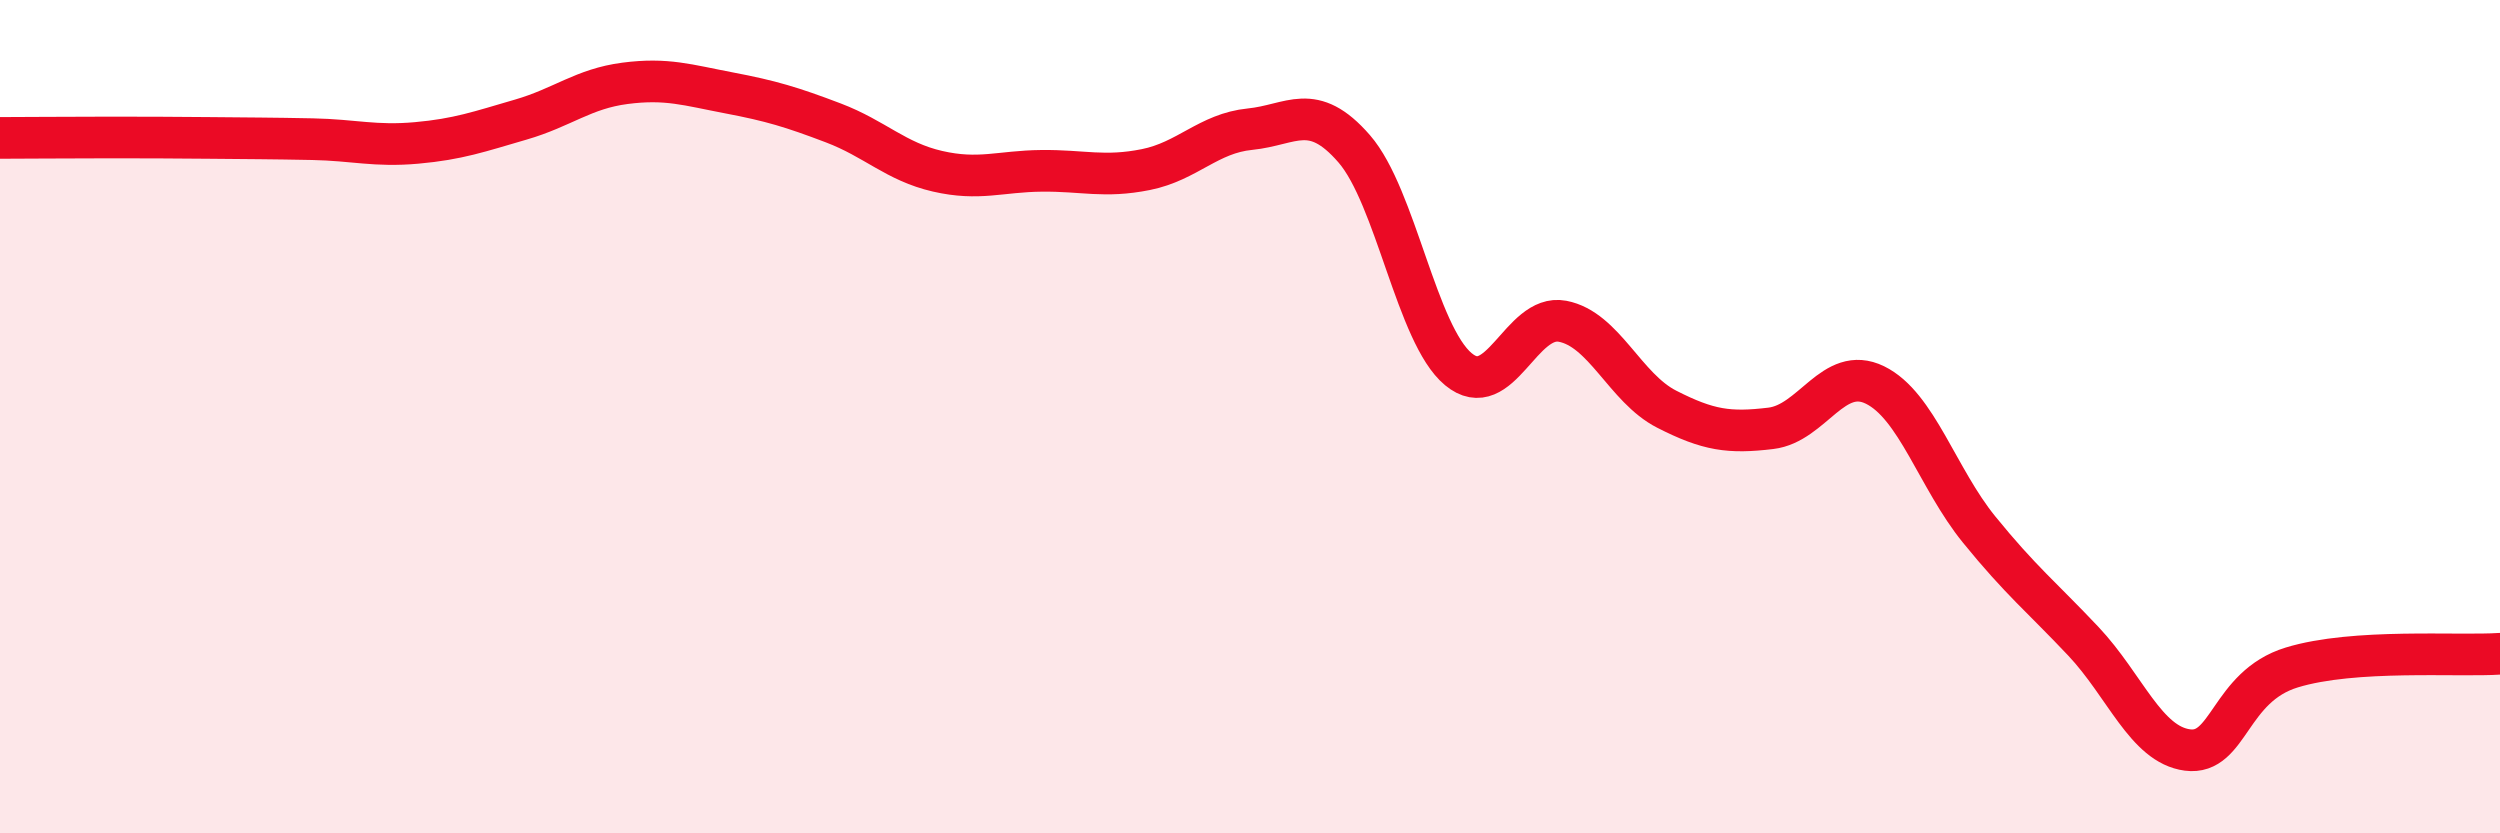
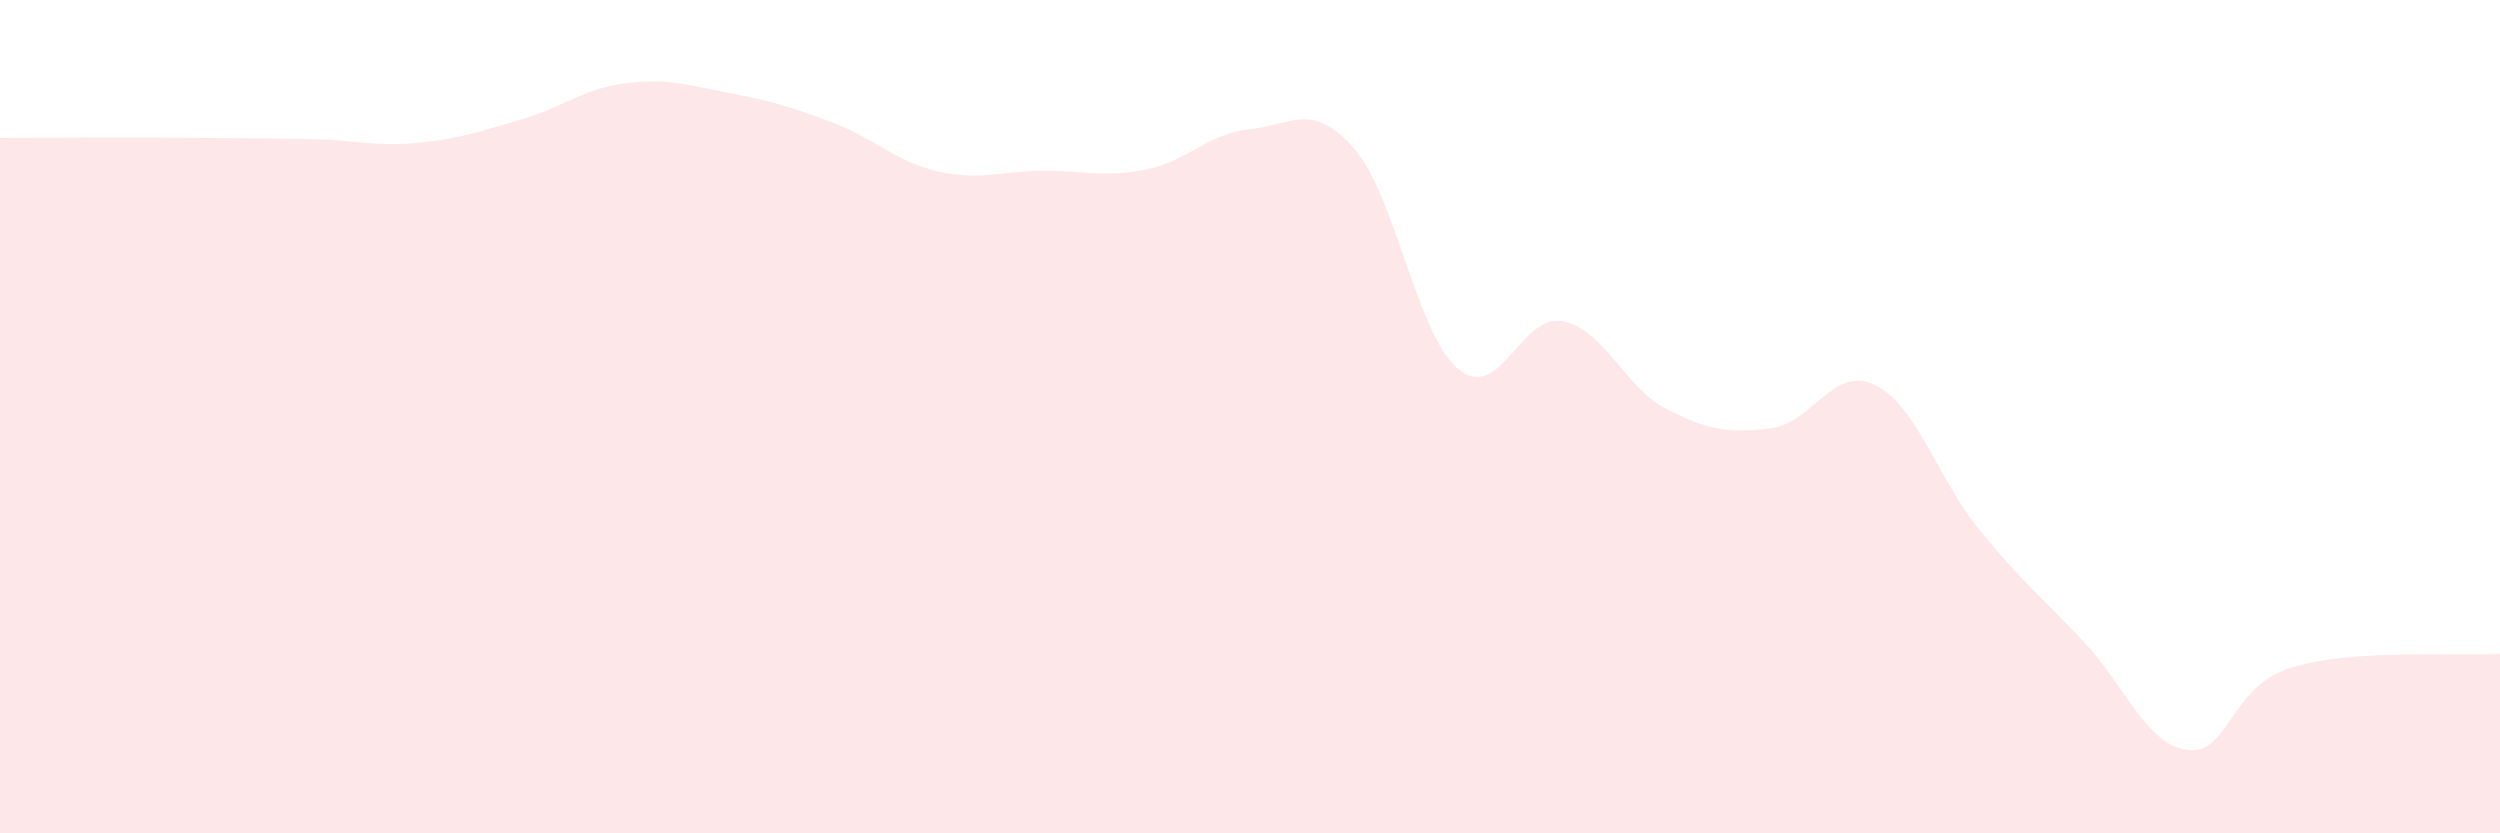
<svg xmlns="http://www.w3.org/2000/svg" width="60" height="20" viewBox="0 0 60 20">
  <path d="M 0,3.31 C 0.5,3.31 1.5,3.3 2.5,3.3 C 3.5,3.3 4,3.3 5,3.31 C 6,3.32 6.5,3.32 7.5,3.34 C 8.5,3.36 9,3.52 10,3.43 C 11,3.34 11.5,3.16 12.5,2.87 C 13.5,2.58 14,2.13 15,2 C 16,1.87 16.5,2.04 17.5,2.23 C 18.5,2.42 19,2.57 20,2.95 C 21,3.33 21.5,3.88 22.5,4.11 C 23.5,4.34 24,4.11 25,4.1 C 26,4.09 26.5,4.27 27.5,4.07 C 28.5,3.87 29,3.2 30,3.1 C 31,3 31.5,2.42 32.5,3.57 C 33.5,4.72 34,8.03 35,8.86 C 36,9.69 36.5,7.52 37.5,7.71 C 38.5,7.9 39,9.31 40,9.82 C 41,10.33 41.5,10.4 42.5,10.28 C 43.5,10.16 44,8.75 45,9.24 C 46,9.73 46.5,11.48 47.5,12.71 C 48.5,13.94 49,14.33 50,15.39 C 51,16.45 51.5,17.87 52.5,18 C 53.5,18.13 53.5,16.48 55,16.02 C 56.5,15.56 59,15.76 60,15.69L60 20L0 20Z" fill="#EB0A25" opacity="0.1" stroke-linecap="round" stroke-linejoin="round" />
-   <path d="M 0,3.31 C 0.5,3.31 1.5,3.3 2.5,3.3 C 3.5,3.3 4,3.3 5,3.31 C 6,3.32 6.5,3.32 7.5,3.34 C 8.5,3.36 9,3.52 10,3.43 C 11,3.34 11.5,3.16 12.5,2.87 C 13.5,2.58 14,2.13 15,2 C 16,1.87 16.5,2.04 17.5,2.23 C 18.5,2.42 19,2.57 20,2.95 C 21,3.33 21.5,3.88 22.5,4.11 C 23.5,4.34 24,4.11 25,4.1 C 26,4.09 26.5,4.27 27.5,4.07 C 28.5,3.87 29,3.2 30,3.1 C 31,3 31.5,2.42 32.5,3.57 C 33.5,4.72 34,8.03 35,8.86 C 36,9.69 36.5,7.52 37.5,7.71 C 38.5,7.9 39,9.31 40,9.82 C 41,10.33 41.5,10.4 42.5,10.28 C 43.5,10.16 44,8.75 45,9.24 C 46,9.73 46.5,11.48 47.5,12.71 C 48.5,13.94 49,14.33 50,15.39 C 51,16.45 51.5,17.87 52.5,18 C 53.5,18.13 53.5,16.48 55,16.02 C 56.5,15.56 59,15.76 60,15.69" stroke="#EB0A25" stroke-width="1" fill="none" stroke-linecap="round" stroke-linejoin="round" />
</svg>